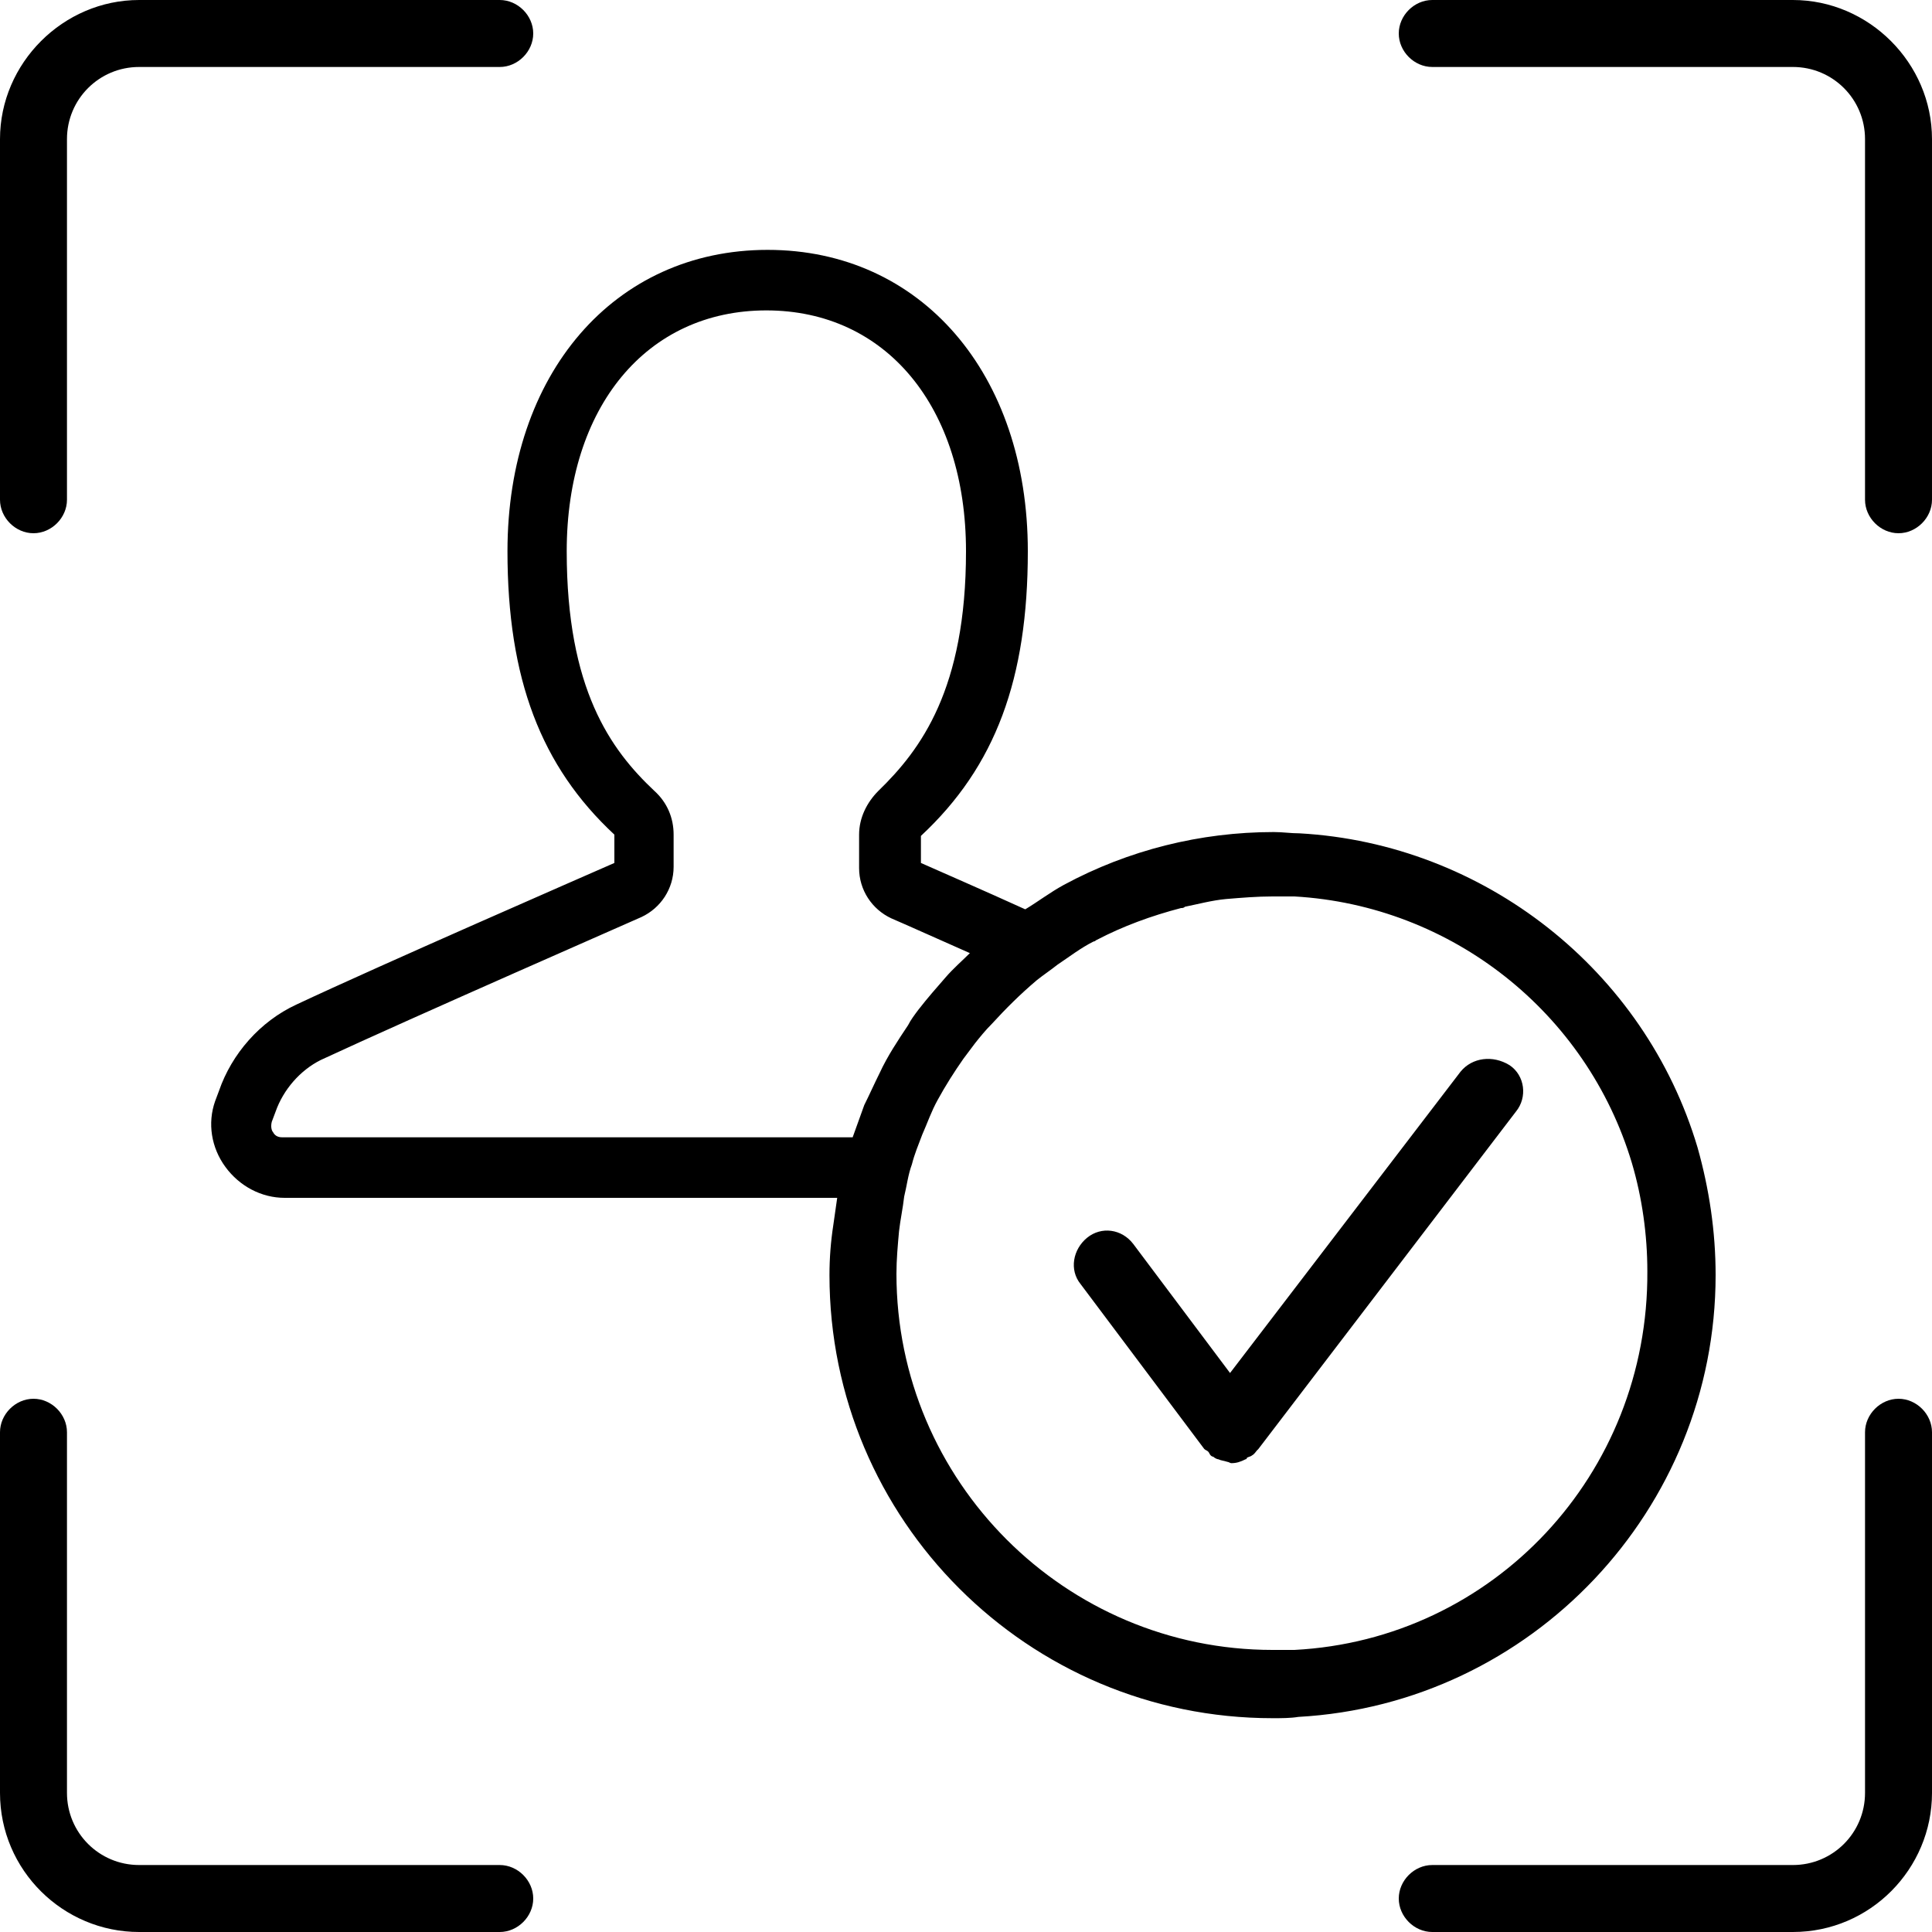
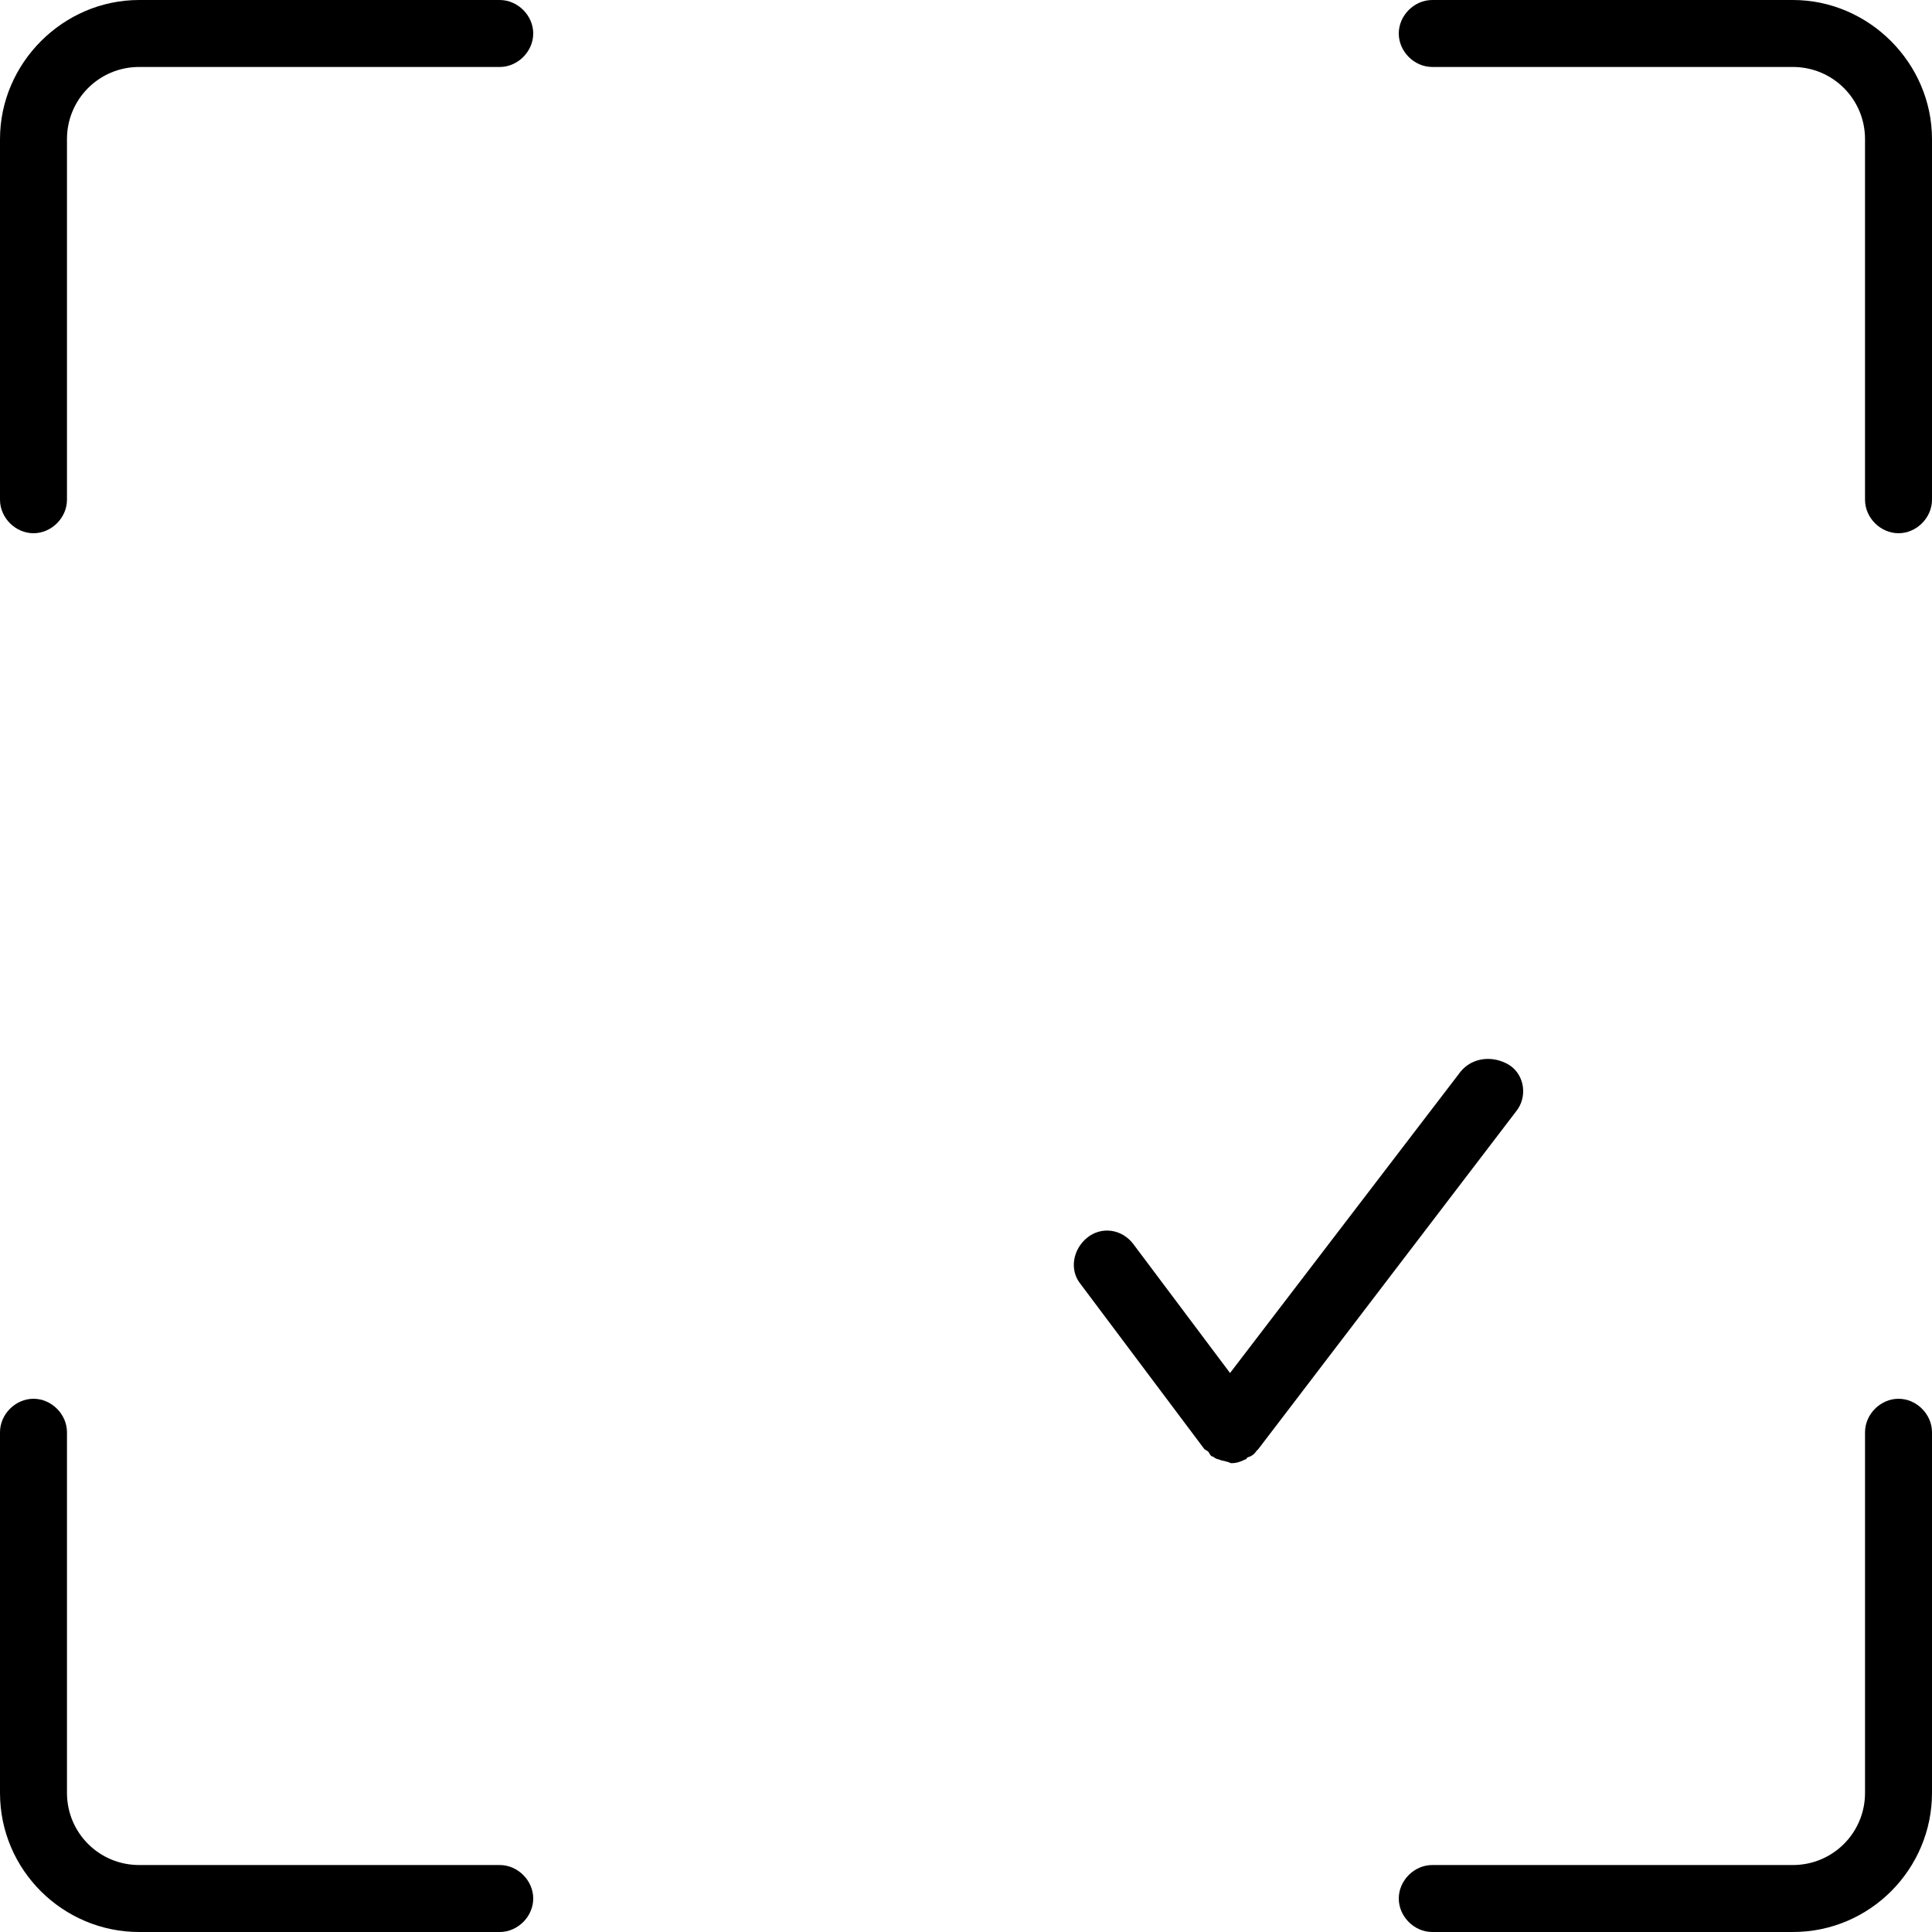
<svg xmlns="http://www.w3.org/2000/svg" xml:space="preserve" viewBox="0 0 150 150">
  <path d="M2.6 41.4c1.4 0 2.6-1.2 2.6-2.6v-28c0-3.1 2.5-5.6 5.6-5.6h28c1.4 0 2.6-1.2 2.6-2.6S40.2 0 38.8 0h-28C4.9 0 0 4.9 0 10.8v28c0 1.4 1.2 2.6 2.6 2.6m36.2 103.4h-28c-3.1 0-5.6-2.5-5.6-5.6v-28c0-1.4-1.2-2.6-2.6-2.6S0 109.8 0 111.2v28c0 6 4.9 10.8 10.8 10.8h28c1.4 0 2.6-1.2 2.6-2.6s-1.2-2.6-2.6-2.6m108.6-36.2c-1.4 0-2.6 1.2-2.6 2.6v28c0 3.1-2.5 5.6-5.6 5.6h-28c-1.4 0-2.6 1.2-2.6 2.6s1.2 2.6 2.6 2.6h28c6 0 10.8-4.9 10.8-10.8v-28c0-1.4-1.2-2.6-2.6-2.6M139.2 0h-28c-1.4 0-2.6 1.2-2.6 2.6s1.2 2.6 2.6 2.6h28c3.1 0 5.6 2.5 5.6 5.6v28c0 1.4 1.2 2.6 2.6 2.6s2.6-1.2 2.6-2.6v-28C150 4.9 145.1 0 139.2 0m-25.8 83.2-17.9 23.4-7.5-10c-.9-1.2-2.5-1.4-3.6-.5s-1.4 2.5-.5 3.6l9.6 12.8c.1.1.2.1.3.2s.1.2.2.3.2.1.2.1c.1.1.3.2.4.2.2.1.4.1.7.2.1 0 .2.1.3.1.4 0 .7-.1 1.1-.3 0 0 .1 0 .1-.1.1-.1.3-.1.4-.2.2-.1.3-.3.4-.4l.1-.1 20-26.2c.9-1.1.7-2.8-.5-3.6-1.3-.8-2.9-.6-3.8.5" />
-   <path d="M133.2 99c0-3.4-.5-6.7-1.4-9.9-4.1-13.8-16.6-23.6-30.9-24.4-.7 0-1.3-.1-2-.1-5.7 0-11.3 1.4-16.3 4.1-1.1.6-2 1.3-3 1.9-3.3-1.5-6.3-2.8-8.1-3.6v-2.1c5.8-5.4 8.3-12.2 8.3-22.1 0-13.8-8.3-23.4-20.2-23.4S39.4 29 39.4 42.8c0 9.9 2.6 16.7 8.3 22V67c-2.5 1.1-18.1 7.9-24.7 11-2.8 1.3-5 3.8-6 6.7l-.3.8c-.6 1.7-.3 3.6.8 5.1s2.8 2.4 4.6 2.4H65l-.3 2.1q-.3 1.95-.3 3.9c0 19 15.4 34.4 34.4 34.4.7 0 1.4 0 2-.1 18.1-1 32.4-16.1 32.4-34.3m-112-11.1c-.1-.1-.2-.4-.1-.8l.3-.8c.6-1.7 1.9-3.2 3.5-4 7.1-3.3 24.7-11 24.9-11.1 1.5-.7 2.5-2.2 2.5-3.9v-2.5c0-1.3-.5-2.5-1.5-3.4-3.4-3.2-6.8-7.9-6.8-18.6 0-11.2 6.2-18.7 15.5-18.7S75 31.6 75 42.8c0 10.7-3.5 15.4-6.8 18.6-.9.9-1.5 2.1-1.5 3.4v2.6c0 1.7 1 3.2 2.5 3.9 1.4.6 3.6 1.6 6.1 2.7-.6.6-1.3 1.2-1.9 1.9-.7.8-1.4 1.6-2.1 2.5-.3.4-.6.8-.8 1.2-.8 1.2-1.6 2.4-2.2 3.7-.4.8-.8 1.7-1.2 2.5-.3.8-.6 1.7-.9 2.5H21.9c-.4 0-.6-.2-.7-.4m79.3 40.2h-1.7c-16.1 0-29.2-13.1-29.2-29.2 0-1.1.1-2.2.2-3.3.1-.9.3-1.8.4-2.7.2-.8.3-1.7.6-2.5.2-.8.5-1.5.8-2.3.4-.9.7-1.8 1.2-2.7.6-1.1 1.3-2.2 2-3.2l.9-1.2c.4-.5.8-1 1.3-1.5 1.1-1.2 2.2-2.3 3.5-3.4.5-.4 1.1-.8 1.6-1.2.9-.6 1.8-1.3 2.8-1.8.1 0 .2-.1.2-.1 2.1-1.1 4.3-1.9 6.6-2.5.1 0 .2 0 .3-.1 1-.2 2.1-.5 3.2-.6 1.2-.1 2.4-.2 3.6-.2h1.7c12.2.7 22.7 9 26.2 20.7.8 2.7 1.2 5.6 1.2 8.4.1 15.8-12 28.6-27.4 29.4" />
</svg>